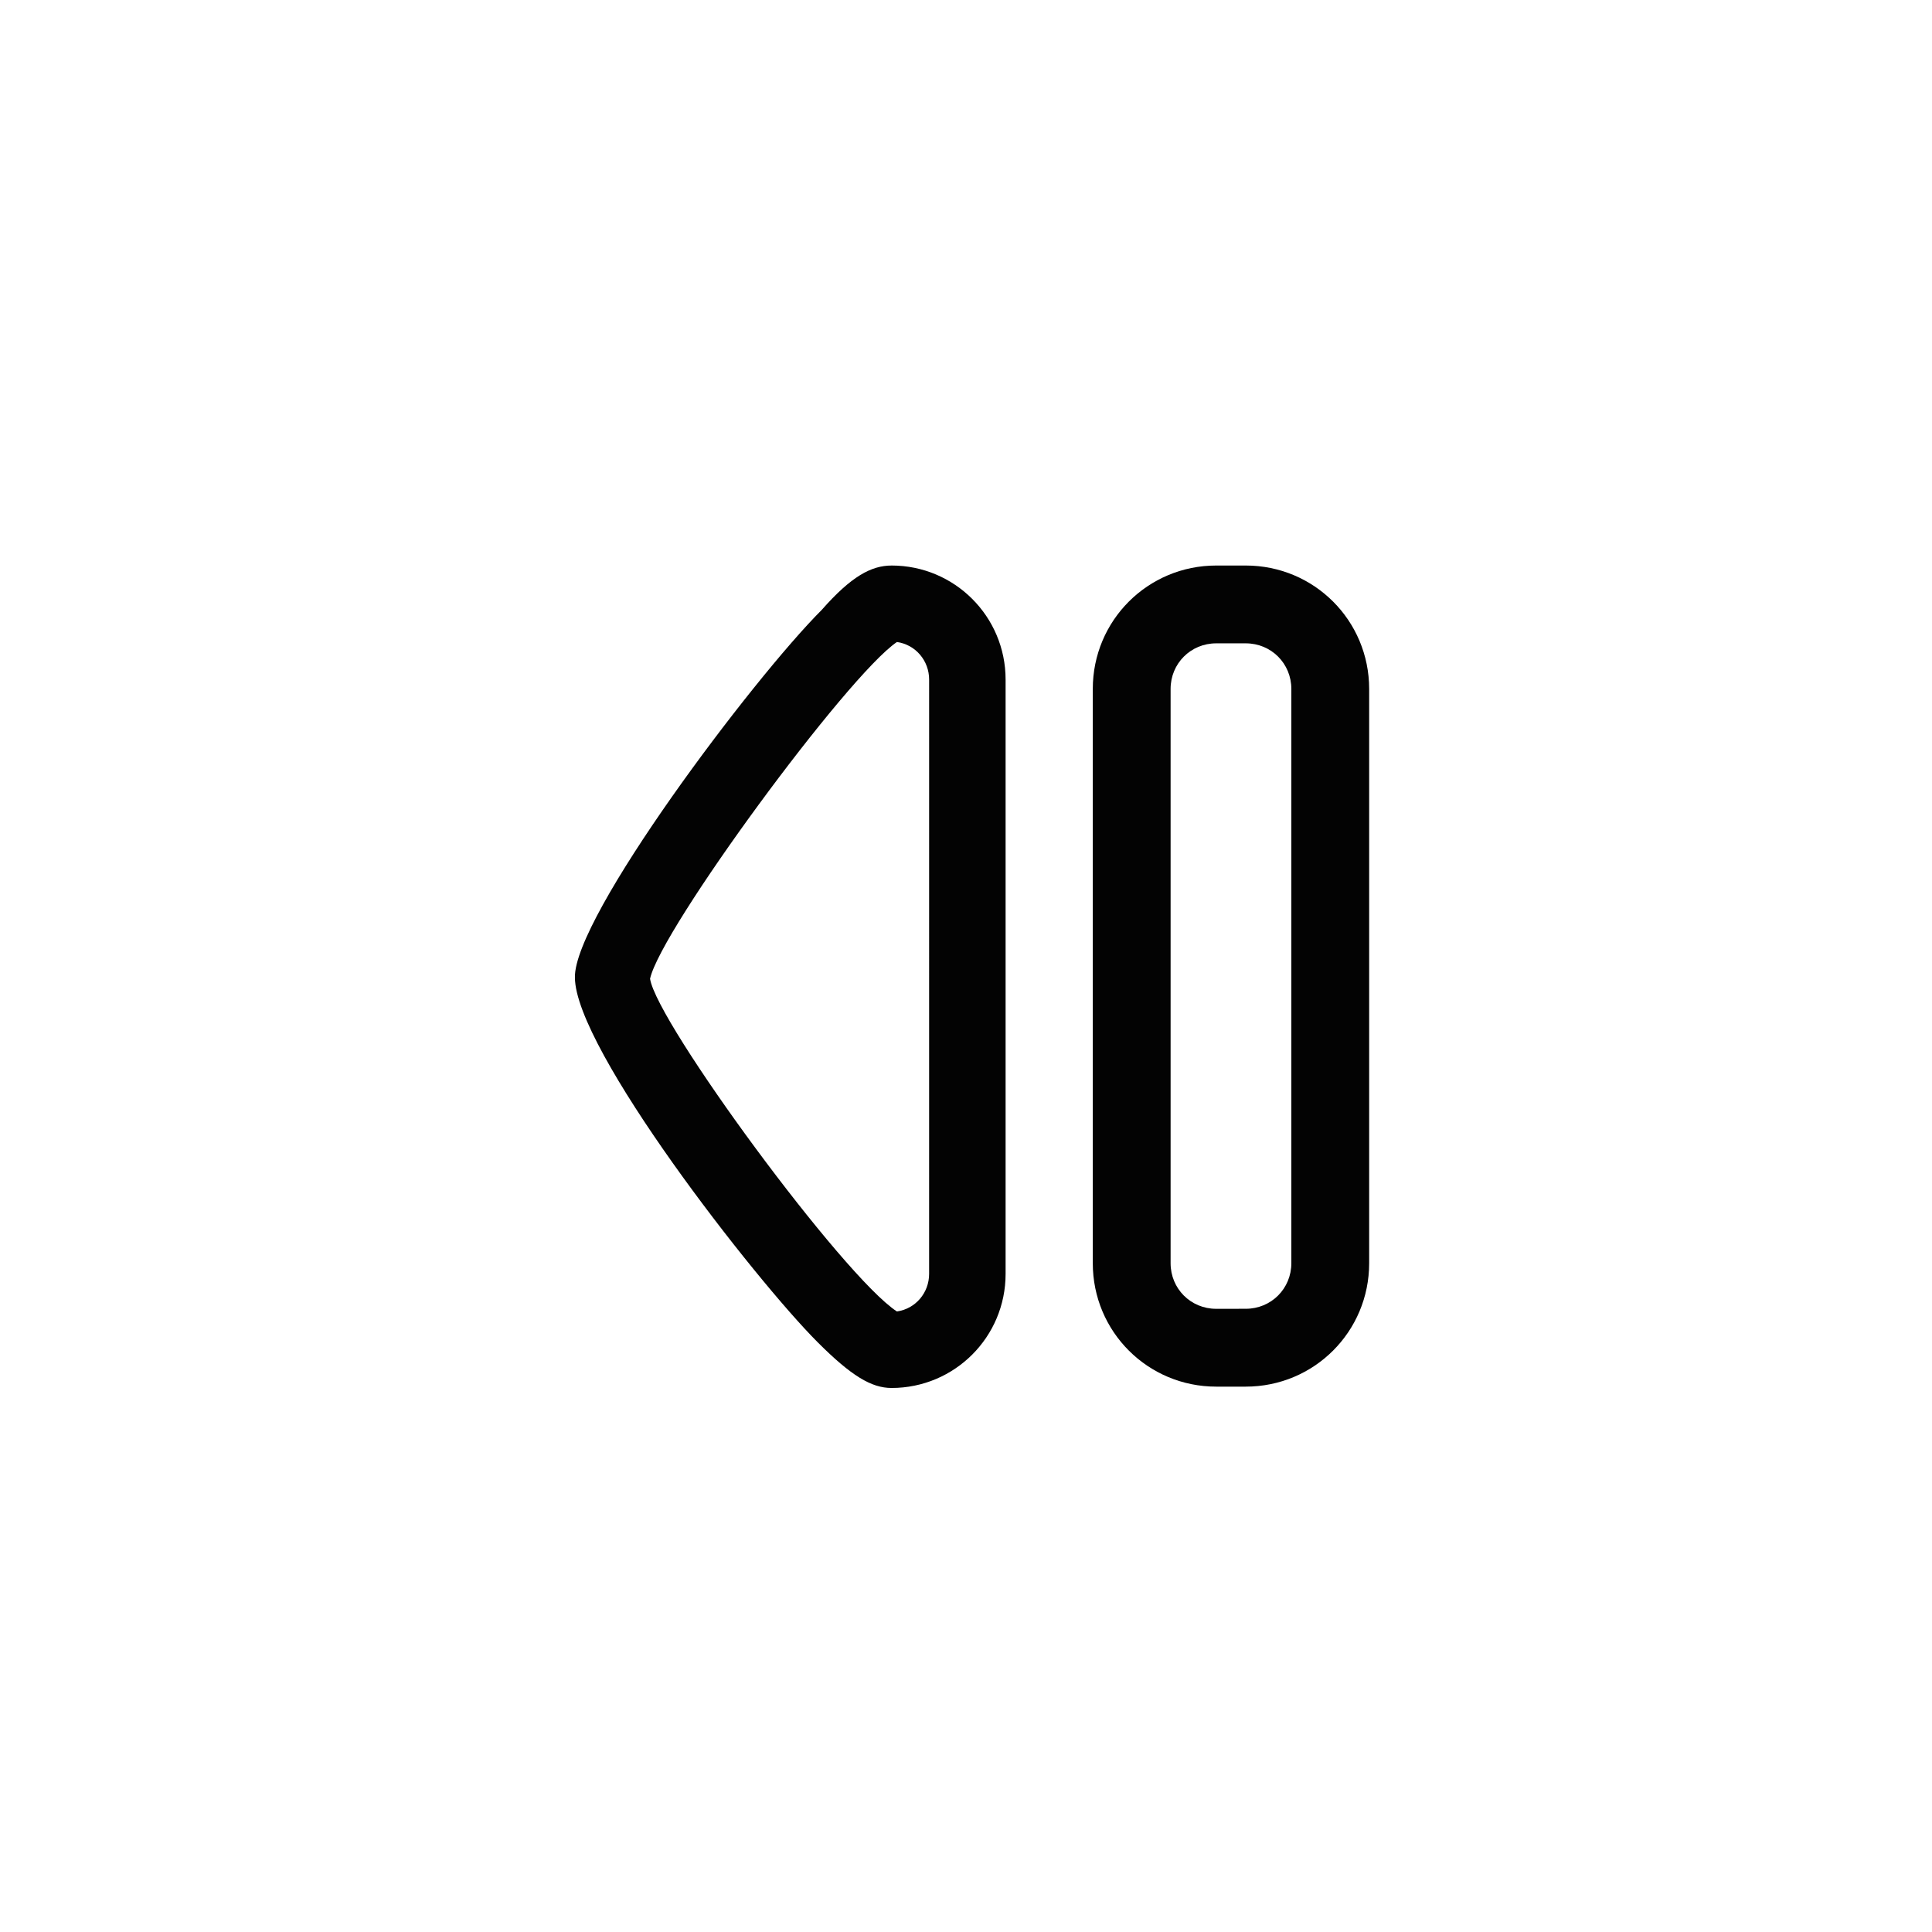
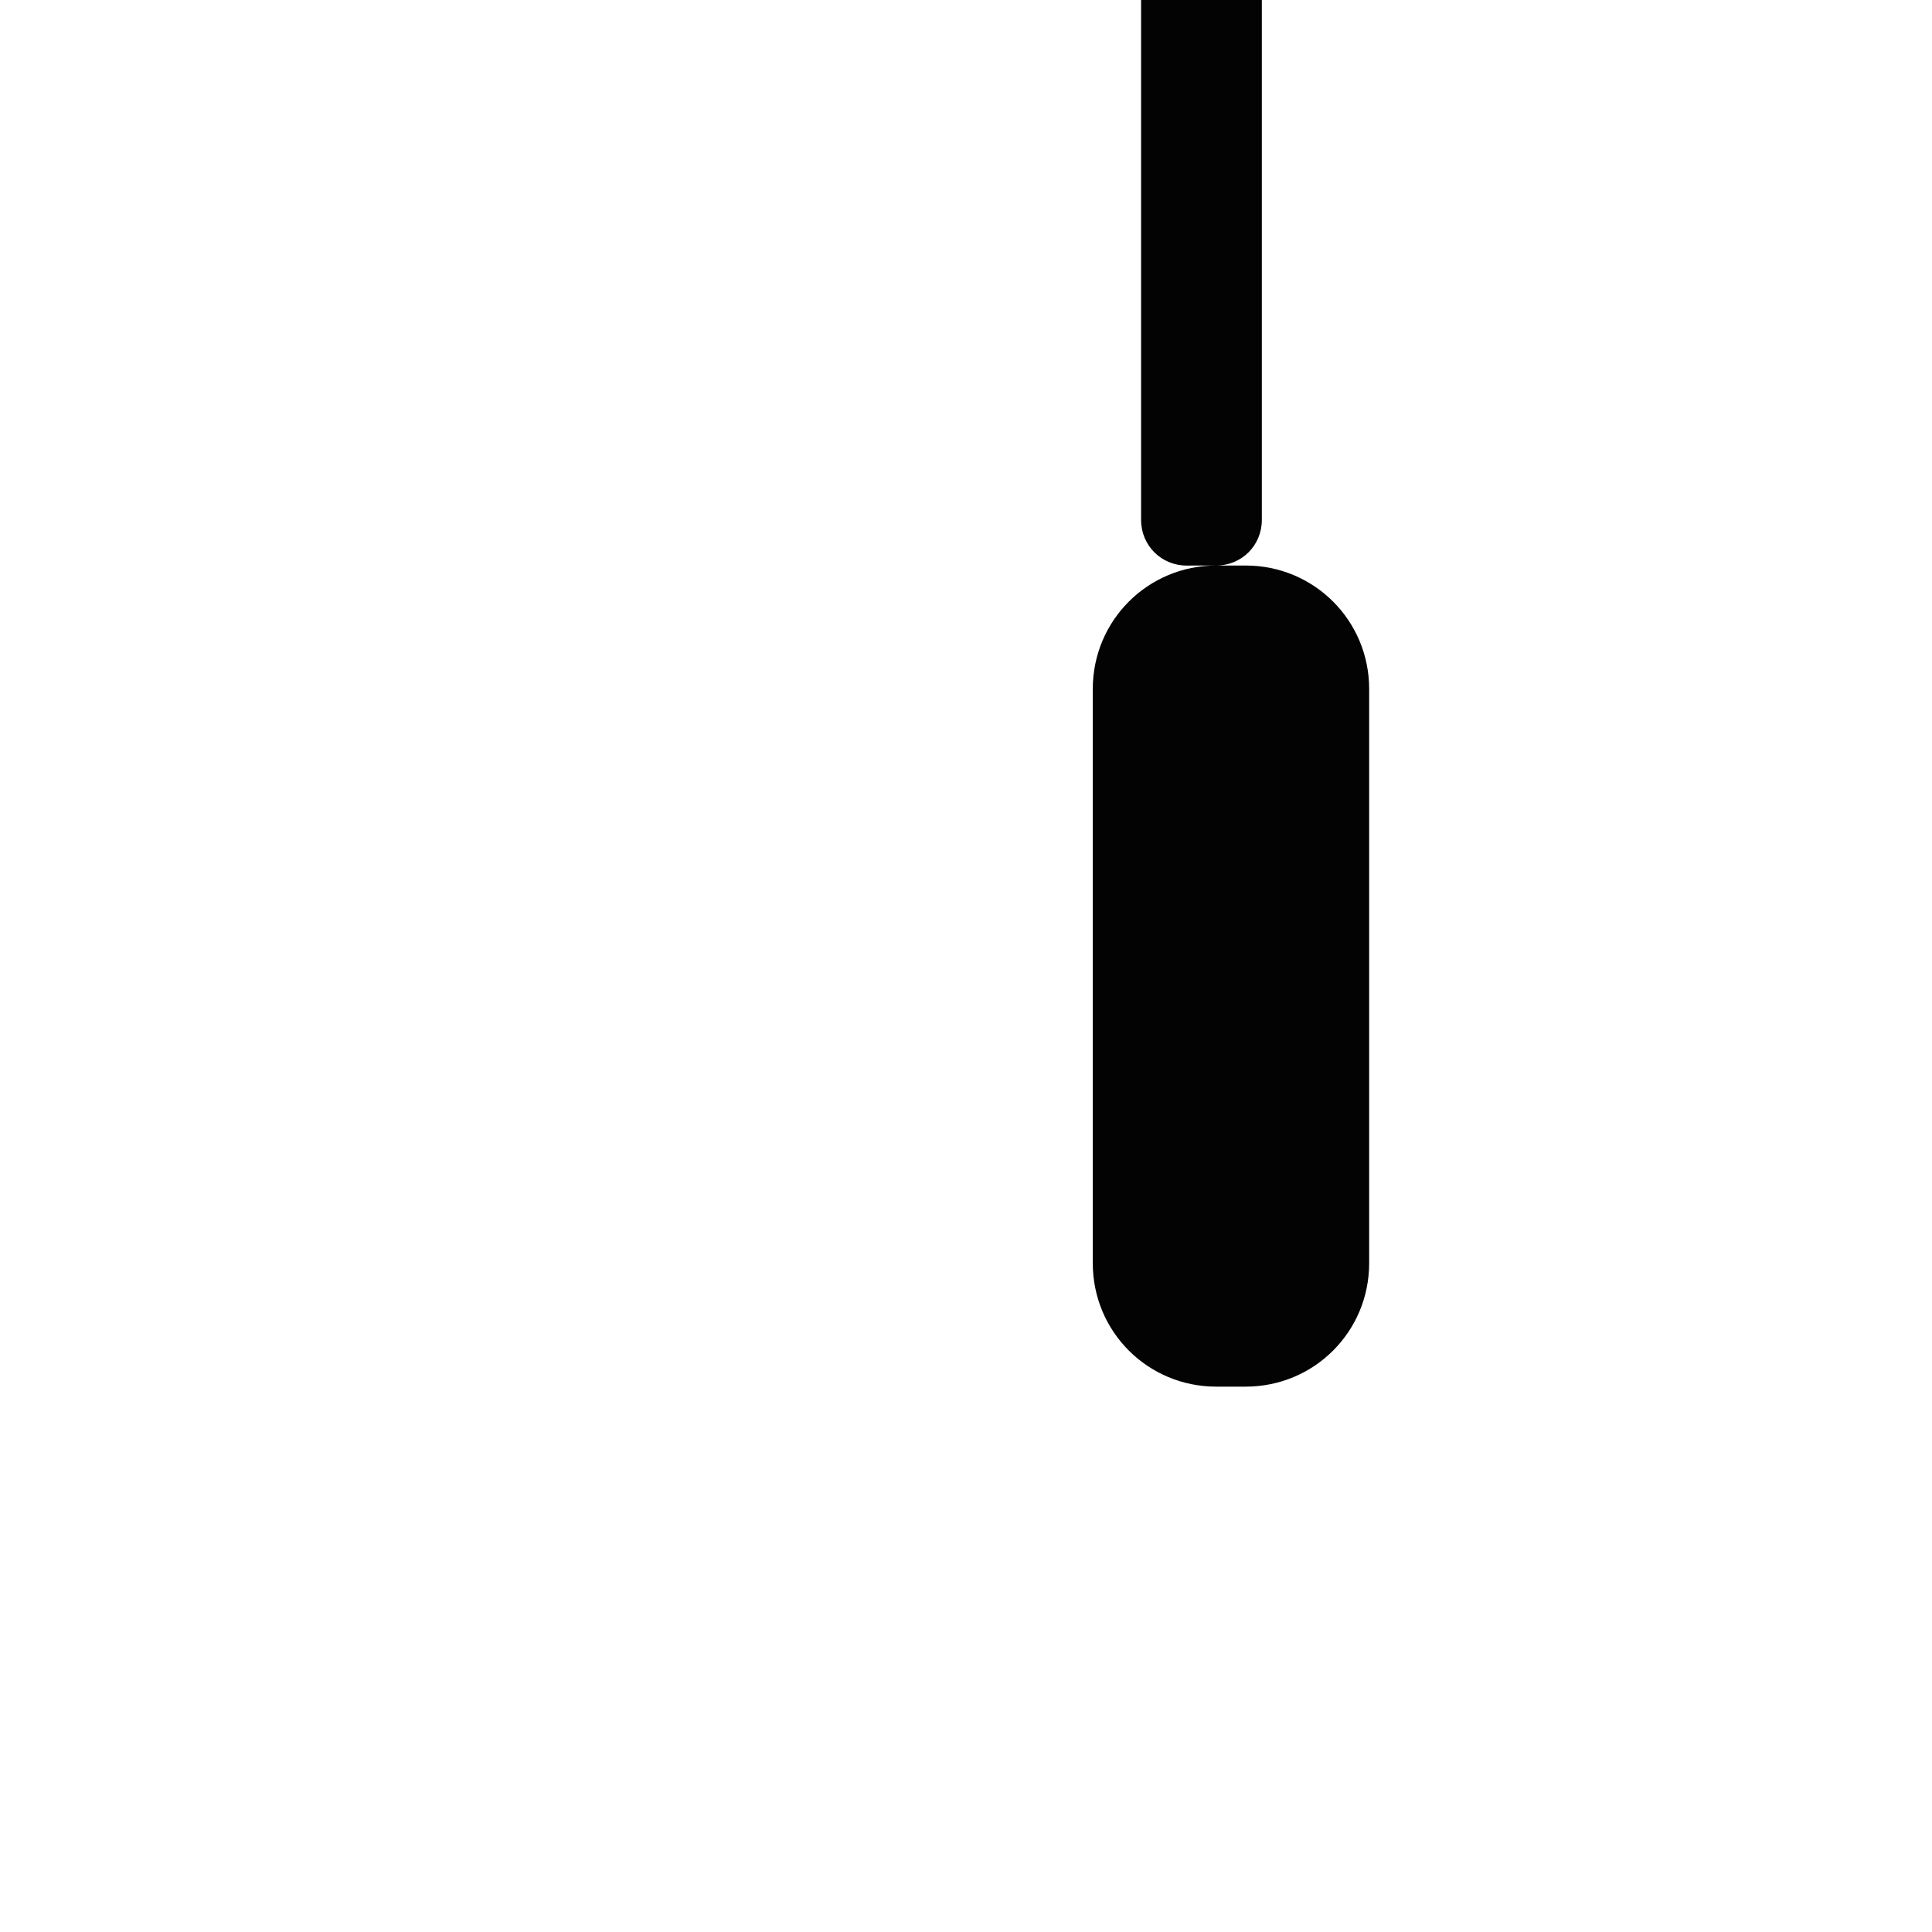
<svg xmlns="http://www.w3.org/2000/svg" width="800px" height="800px" version="1.1" viewBox="144 144 512 512">
  <g fill="#030303">
-     <path d="m380.27 293.87c16.711 0 30.223 13.512 30.223 30.223v157.51c0 16.711-13.512 30.223-30.223 30.223-5.332 0-10.668-3.199-19.555-12.09-16.711-16.711-64.355-77.863-64.355-96.707-0.355-16 46.934-78.93 65.422-97.418 7.82-8.895 13.156-11.738 18.488-11.738zm1.422 197.68c4.977-0.711 8.531-4.977 8.531-9.957l0.004-157.5c0-4.977-3.555-9.246-8.531-9.957-13.16 8.891-62.578 76.09-65.426 89.242 1.781 11.734 51.199 78.934 65.422 88.176z" />
-     <path d="m466.31 293.87h7.82c18.133 0 32.711 14.578 32.711 32.711v152.18c0 18.133-14.578 32.711-32.711 32.711h-7.82c-18.133 0-32.711-14.578-32.711-32.711v-152.18c0-18.133 14.578-32.711 32.711-32.711zm7.82 196.97c6.754 0 12.09-5.332 12.09-12.09v-152.17c0-6.754-5.332-12.09-12.09-12.09h-7.82c-6.754 0-12.09 5.332-12.09 12.09v152.18c0 6.754 5.332 12.09 12.09 12.09z" />
+     <path d="m466.31 293.87h7.82c18.133 0 32.711 14.578 32.711 32.711v152.18c0 18.133-14.578 32.711-32.711 32.711h-7.82c-18.133 0-32.711-14.578-32.711-32.711v-152.18c0-18.133 14.578-32.711 32.711-32.711zc6.754 0 12.09-5.332 12.09-12.09v-152.17c0-6.754-5.332-12.09-12.09-12.09h-7.82c-6.754 0-12.09 5.332-12.09 12.09v152.18c0 6.754 5.332 12.09 12.09 12.09z" />
  </g>
</svg>